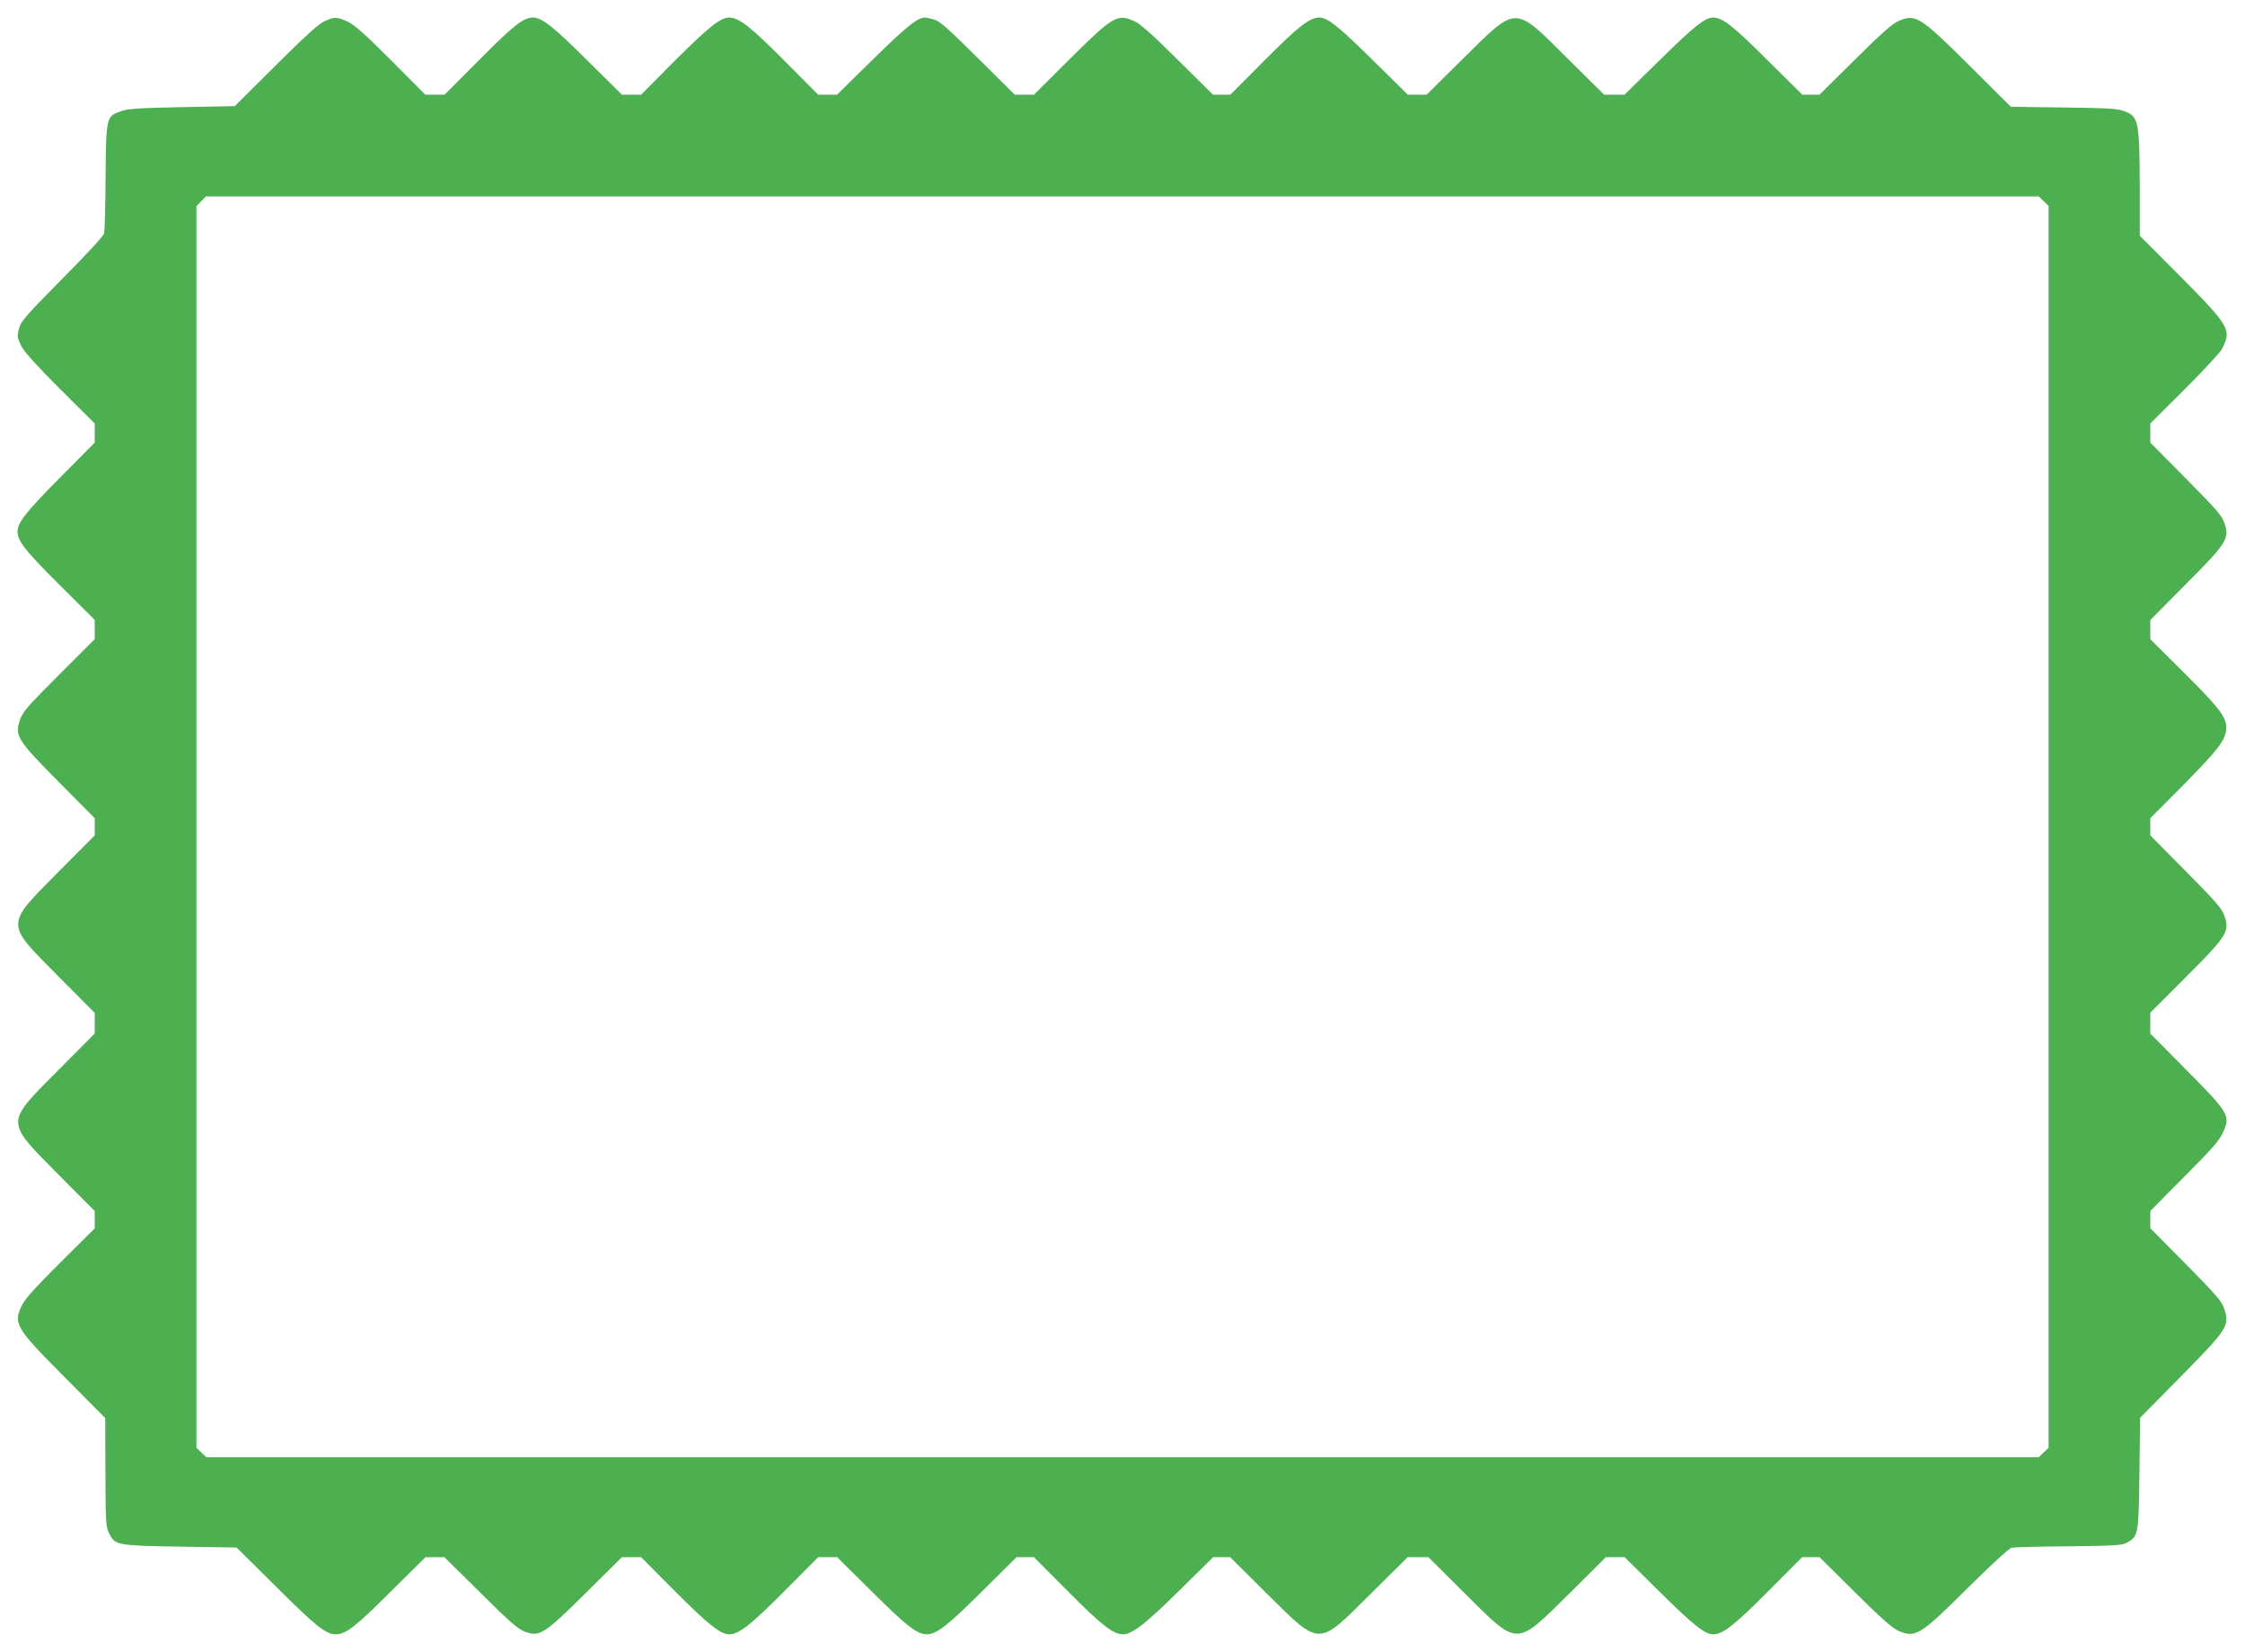
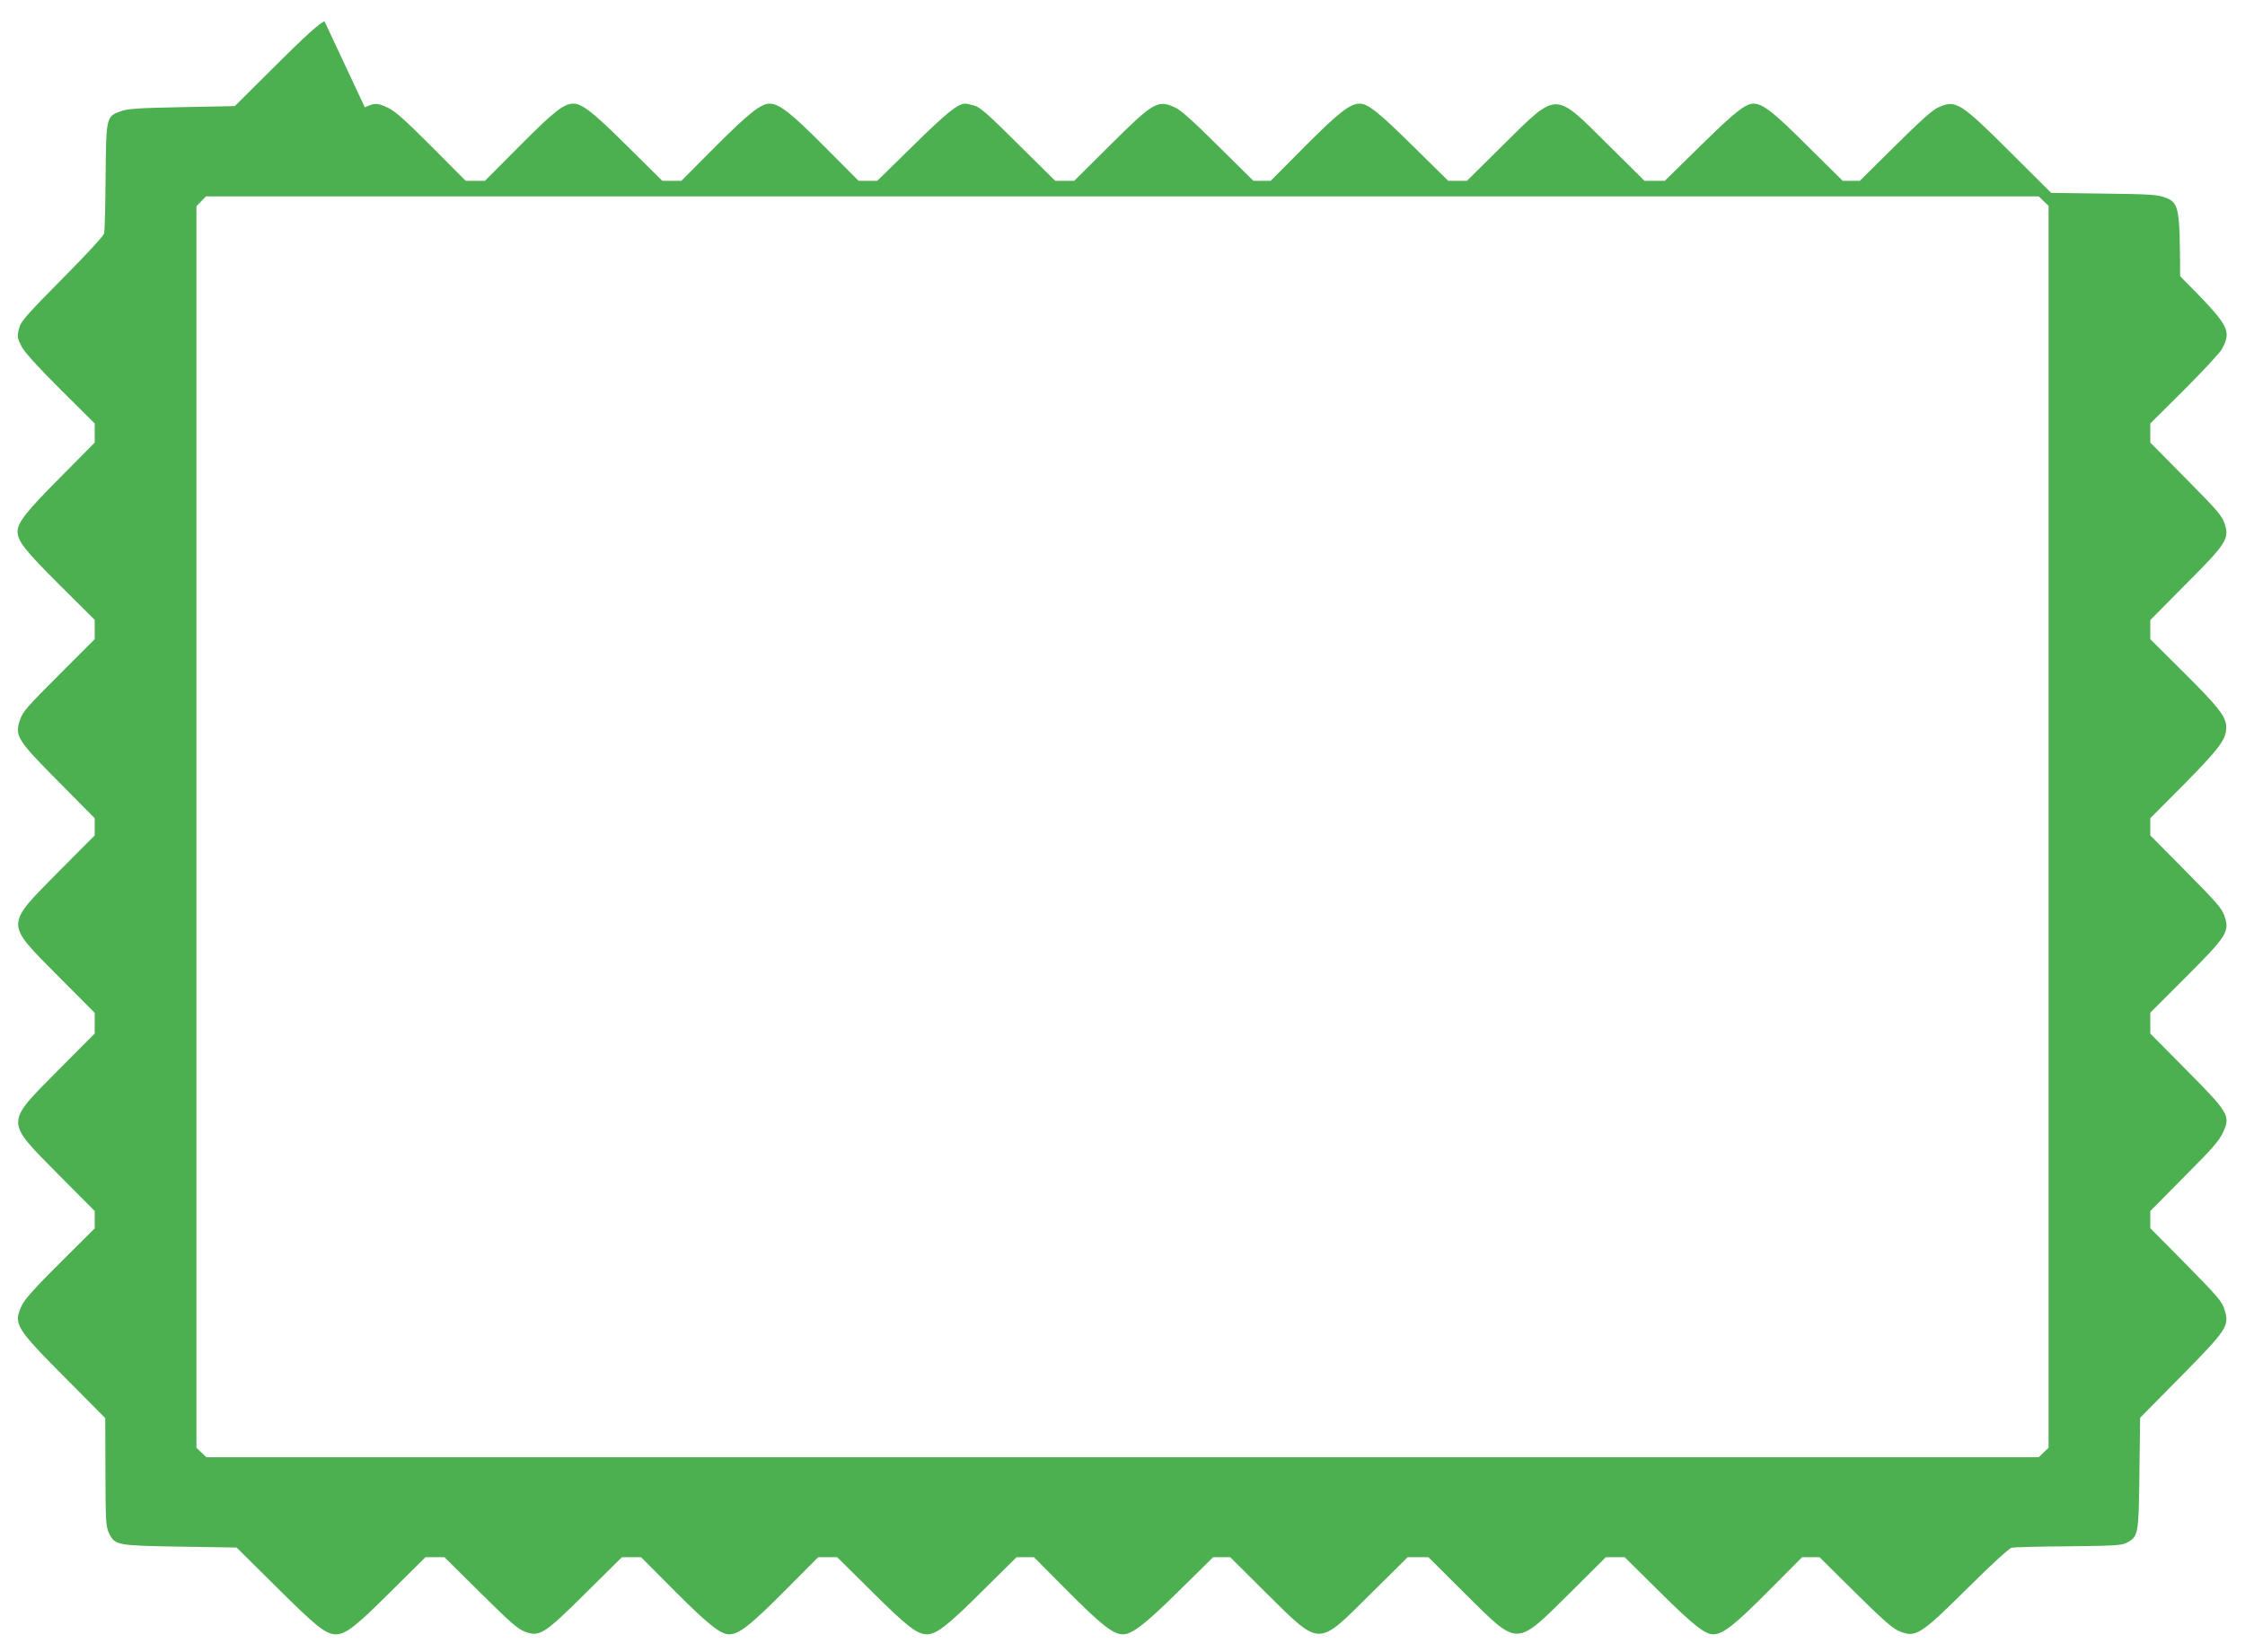
<svg xmlns="http://www.w3.org/2000/svg" version="1.0" width="1280pt" height="942pt" viewBox="0 0 1280 942" preserveAspectRatio="xMidYMid meet">
  <g transform="translate(0,942) scale(0.1,-0.1)" fill="#4caf50" stroke="none">
-     <path d="M1850 9299 c-32 -14 -112 -87 -278 -252 l-233 -232 -302 -6 c-252 -5 -310 -9 -350 -24 -81 -29 -82 -33 -85 -375 -1 -162 -5 -306 -8 -320 -3 -15 -100 -120 -239 -260 -191 -193 -235 -242 -244 -275 -15 -55 -14 -59 13 -113 16 -30 93 -116 220 -242 l196 -195 0 -55 0 -54 -199 -201 c-193 -194 -241 -256 -241 -307 1 -54 43 -108 239 -303 l201 -200 0 -55 0 -55 -204 -204 c-180 -180 -206 -209 -222 -256 -31 -92 -16 -115 222 -355 l204 -206 0 -49 0 -49 -204 -205 c-309 -313 -309 -290 -5 -597 l209 -210 0 -59 0 -59 -209 -210 c-304 -307 -304 -284 5 -597 l204 -205 0 -50 0 -49 -196 -195 c-144 -143 -202 -208 -220 -245 -49 -104 -35 -128 247 -411 l229 -231 1 -279 c1 -326 2 -340 23 -382 33 -64 46 -66 403 -72 l322 -5 229 -227 c224 -223 280 -268 337 -268 56 0 114 45 310 241 l201 199 54 0 54 0 206 -204 c166 -165 214 -207 253 -221 84 -31 109 -15 347 221 l206 204 54 0 55 0 195 -196 c187 -187 258 -244 307 -244 56 0 122 52 313 244 l195 196 54 0 54 0 201 -199 c195 -194 254 -240 309 -241 56 0 116 46 312 241 l201 199 49 0 50 0 195 -196 c191 -192 257 -244 313 -244 51 0 127 58 317 246 l197 194 48 0 49 0 205 -204 c314 -310 290 -309 596 -5 l211 209 59 0 59 0 210 -209 c307 -304 284 -304 597 5 l205 204 53 0 54 0 201 -199 c189 -187 257 -241 303 -241 56 0 122 52 313 244 l195 196 50 0 49 0 201 -199 c145 -144 213 -205 247 -220 99 -44 124 -28 398 244 134 133 235 226 250 229 14 3 160 7 325 8 265 3 304 5 332 21 65 35 67 47 71 397 l4 315 232 235 c267 271 278 289 249 383 -15 46 -39 74 -220 258 l-203 205 0 49 0 49 194 196 c159 159 200 206 221 253 43 94 34 110 -211 357 l-204 206 0 59 0 60 200 200 c235 235 253 262 224 348 -15 46 -42 77 -221 258 l-203 205 0 49 0 49 194 195 c200 203 239 255 239 323 0 60 -40 112 -242 313 l-191 190 0 55 0 54 199 201 c236 236 253 263 225 348 -15 46 -41 76 -221 258 l-203 205 0 55 0 54 196 195 c107 107 203 211 213 230 56 109 44 130 -239 415 l-230 231 0 260 c-1 390 -6 420 -86 449 -42 16 -92 19 -349 22 l-300 4 -235 234 c-284 283 -309 298 -408 254 -34 -15 -102 -76 -247 -220 l-201 -199 -49 0 -49 0 -201 199 c-193 193 -253 240 -307 241 -46 0 -106 -47 -299 -237 l-207 -203 -58 0 -58 0 -211 209 c-306 304 -282 304 -596 -6 l-205 -203 -54 0 -53 0 -206 203 c-193 190 -252 237 -299 237 -55 0 -122 -53 -312 -244 l-195 -196 -50 0 -49 0 -201 199 c-145 144 -213 205 -247 220 -98 44 -121 30 -368 -215 l-205 -204 -55 0 -54 0 -211 209 c-172 171 -217 211 -250 220 -22 6 -45 11 -52 11 -41 0 -107 -53 -294 -237 l-207 -203 -54 0 -53 0 -195 196 c-191 192 -257 244 -313 244 -49 0 -120 -57 -307 -244 l-195 -196 -55 0 -54 0 -201 199 c-194 193 -256 241 -307 241 -54 -1 -108 -43 -303 -239 l-200 -201 -55 0 -55 0 -195 196 c-149 149 -207 201 -247 220 -62 29 -75 29 -133 3z m9802 -1026 l28 -27 0 -3541 0 -3541 -28 -27 -28 -27 -5224 0 -5224 0 -28 27 -28 27 0 3540 0 3540 27 28 27 28 5225 0 5225 0 28 -27z" />
+     <path d="M1850 9299 c-32 -14 -112 -87 -278 -252 l-233 -232 -302 -6 c-252 -5 -310 -9 -350 -24 -81 -29 -82 -33 -85 -375 -1 -162 -5 -306 -8 -320 -3 -15 -100 -120 -239 -260 -191 -193 -235 -242 -244 -275 -15 -55 -14 -59 13 -113 16 -30 93 -116 220 -242 l196 -195 0 -55 0 -54 -199 -201 c-193 -194 -241 -256 -241 -307 1 -54 43 -108 239 -303 l201 -200 0 -55 0 -55 -204 -204 c-180 -180 -206 -209 -222 -256 -31 -92 -16 -115 222 -355 l204 -206 0 -49 0 -49 -204 -205 c-309 -313 -309 -290 -5 -597 l209 -210 0 -59 0 -59 -209 -210 c-304 -307 -304 -284 5 -597 l204 -205 0 -50 0 -49 -196 -195 c-144 -143 -202 -208 -220 -245 -49 -104 -35 -128 247 -411 l229 -231 1 -279 c1 -326 2 -340 23 -382 33 -64 46 -66 403 -72 l322 -5 229 -227 c224 -223 280 -268 337 -268 56 0 114 45 310 241 l201 199 54 0 54 0 206 -204 c166 -165 214 -207 253 -221 84 -31 109 -15 347 221 l206 204 54 0 55 0 195 -196 c187 -187 258 -244 307 -244 56 0 122 52 313 244 l195 196 54 0 54 0 201 -199 c195 -194 254 -240 309 -241 56 0 116 46 312 241 l201 199 49 0 50 0 195 -196 c191 -192 257 -244 313 -244 51 0 127 58 317 246 l197 194 48 0 49 0 205 -204 c314 -310 290 -309 596 -5 l211 209 59 0 59 0 210 -209 c307 -304 284 -304 597 5 l205 204 53 0 54 0 201 -199 c189 -187 257 -241 303 -241 56 0 122 52 313 244 l195 196 50 0 49 0 201 -199 c145 -144 213 -205 247 -220 99 -44 124 -28 398 244 134 133 235 226 250 229 14 3 160 7 325 8 265 3 304 5 332 21 65 35 67 47 71 397 l4 315 232 235 c267 271 278 289 249 383 -15 46 -39 74 -220 258 l-203 205 0 49 0 49 194 196 c159 159 200 206 221 253 43 94 34 110 -211 357 l-204 206 0 59 0 60 200 200 c235 235 253 262 224 348 -15 46 -42 77 -221 258 l-203 205 0 49 0 49 194 195 c200 203 239 255 239 323 0 60 -40 112 -242 313 l-191 190 0 55 0 54 199 201 c236 236 253 263 225 348 -15 46 -41 76 -221 258 l-203 205 0 55 0 54 196 195 c107 107 203 211 213 230 56 109 44 130 -239 415 c-1 390 -6 420 -86 449 -42 16 -92 19 -349 22 l-300 4 -235 234 c-284 283 -309 298 -408 254 -34 -15 -102 -76 -247 -220 l-201 -199 -49 0 -49 0 -201 199 c-193 193 -253 240 -307 241 -46 0 -106 -47 -299 -237 l-207 -203 -58 0 -58 0 -211 209 c-306 304 -282 304 -596 -6 l-205 -203 -54 0 -53 0 -206 203 c-193 190 -252 237 -299 237 -55 0 -122 -53 -312 -244 l-195 -196 -50 0 -49 0 -201 199 c-145 144 -213 205 -247 220 -98 44 -121 30 -368 -215 l-205 -204 -55 0 -54 0 -211 209 c-172 171 -217 211 -250 220 -22 6 -45 11 -52 11 -41 0 -107 -53 -294 -237 l-207 -203 -54 0 -53 0 -195 196 c-191 192 -257 244 -313 244 -49 0 -120 -57 -307 -244 l-195 -196 -55 0 -54 0 -201 199 c-194 193 -256 241 -307 241 -54 -1 -108 -43 -303 -239 l-200 -201 -55 0 -55 0 -195 196 c-149 149 -207 201 -247 220 -62 29 -75 29 -133 3z m9802 -1026 l28 -27 0 -3541 0 -3541 -28 -27 -28 -27 -5224 0 -5224 0 -28 27 -28 27 0 3540 0 3540 27 28 27 28 5225 0 5225 0 28 -27z" />
  </g>
</svg>